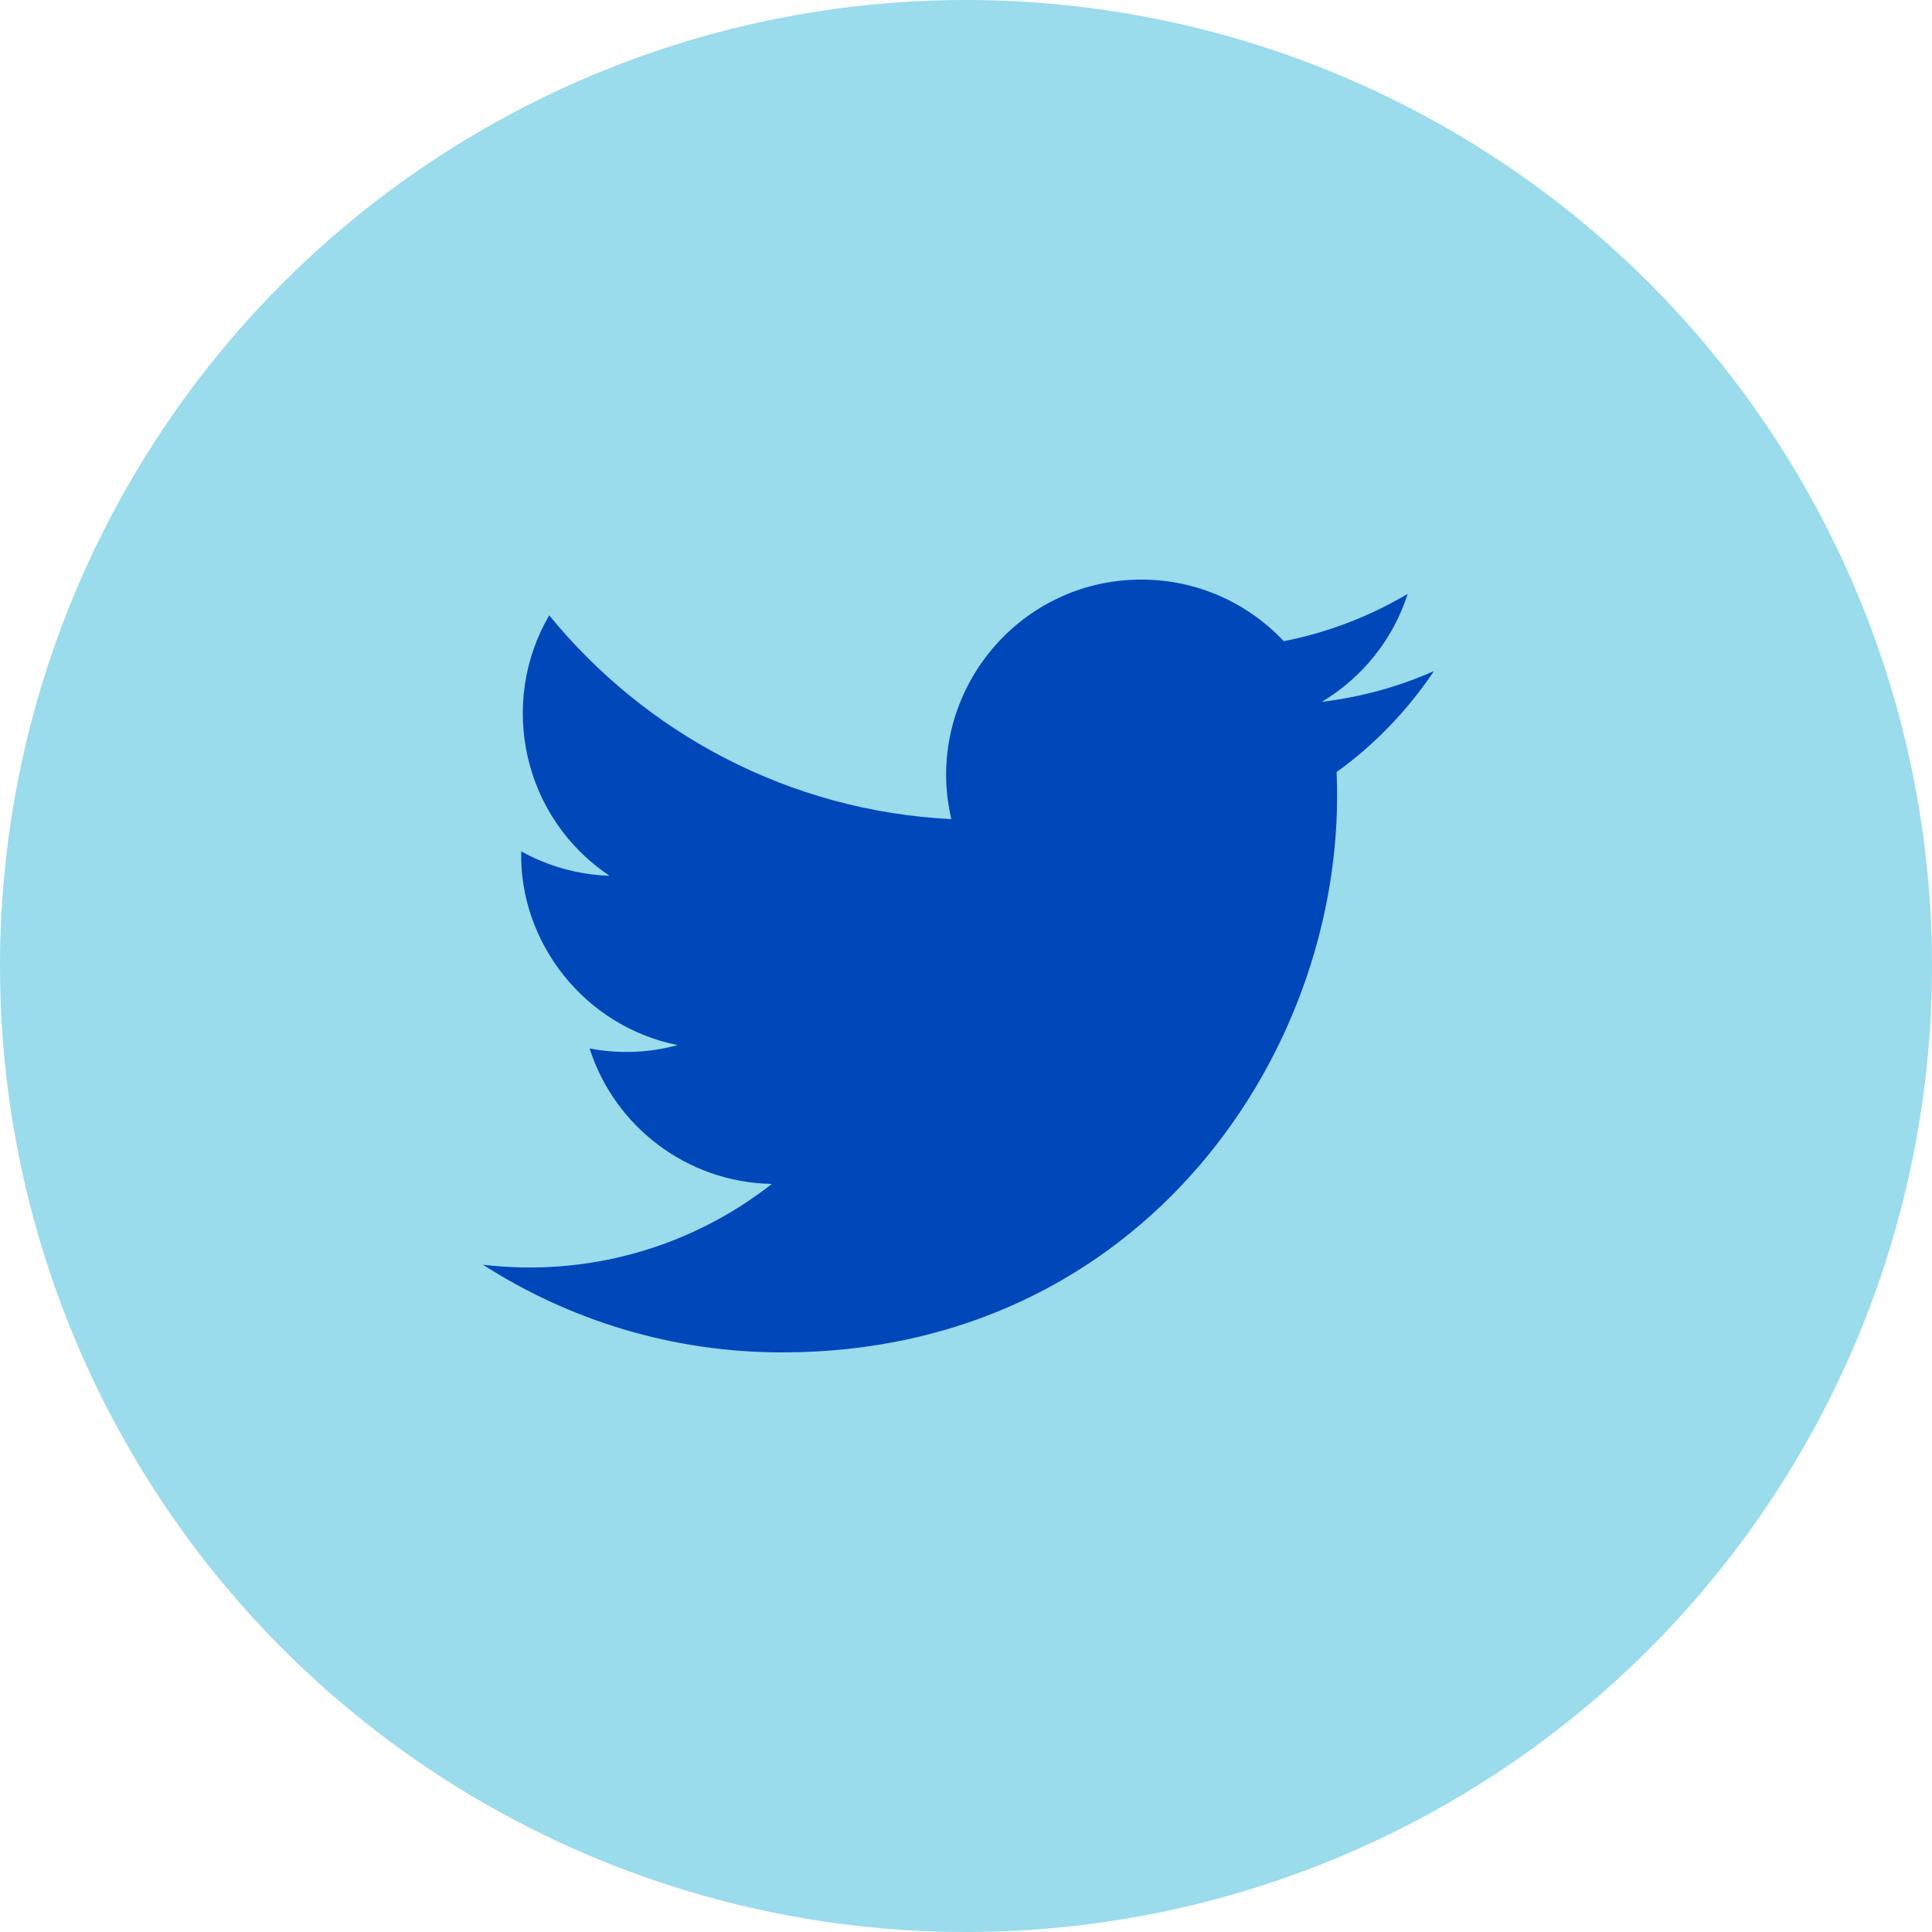
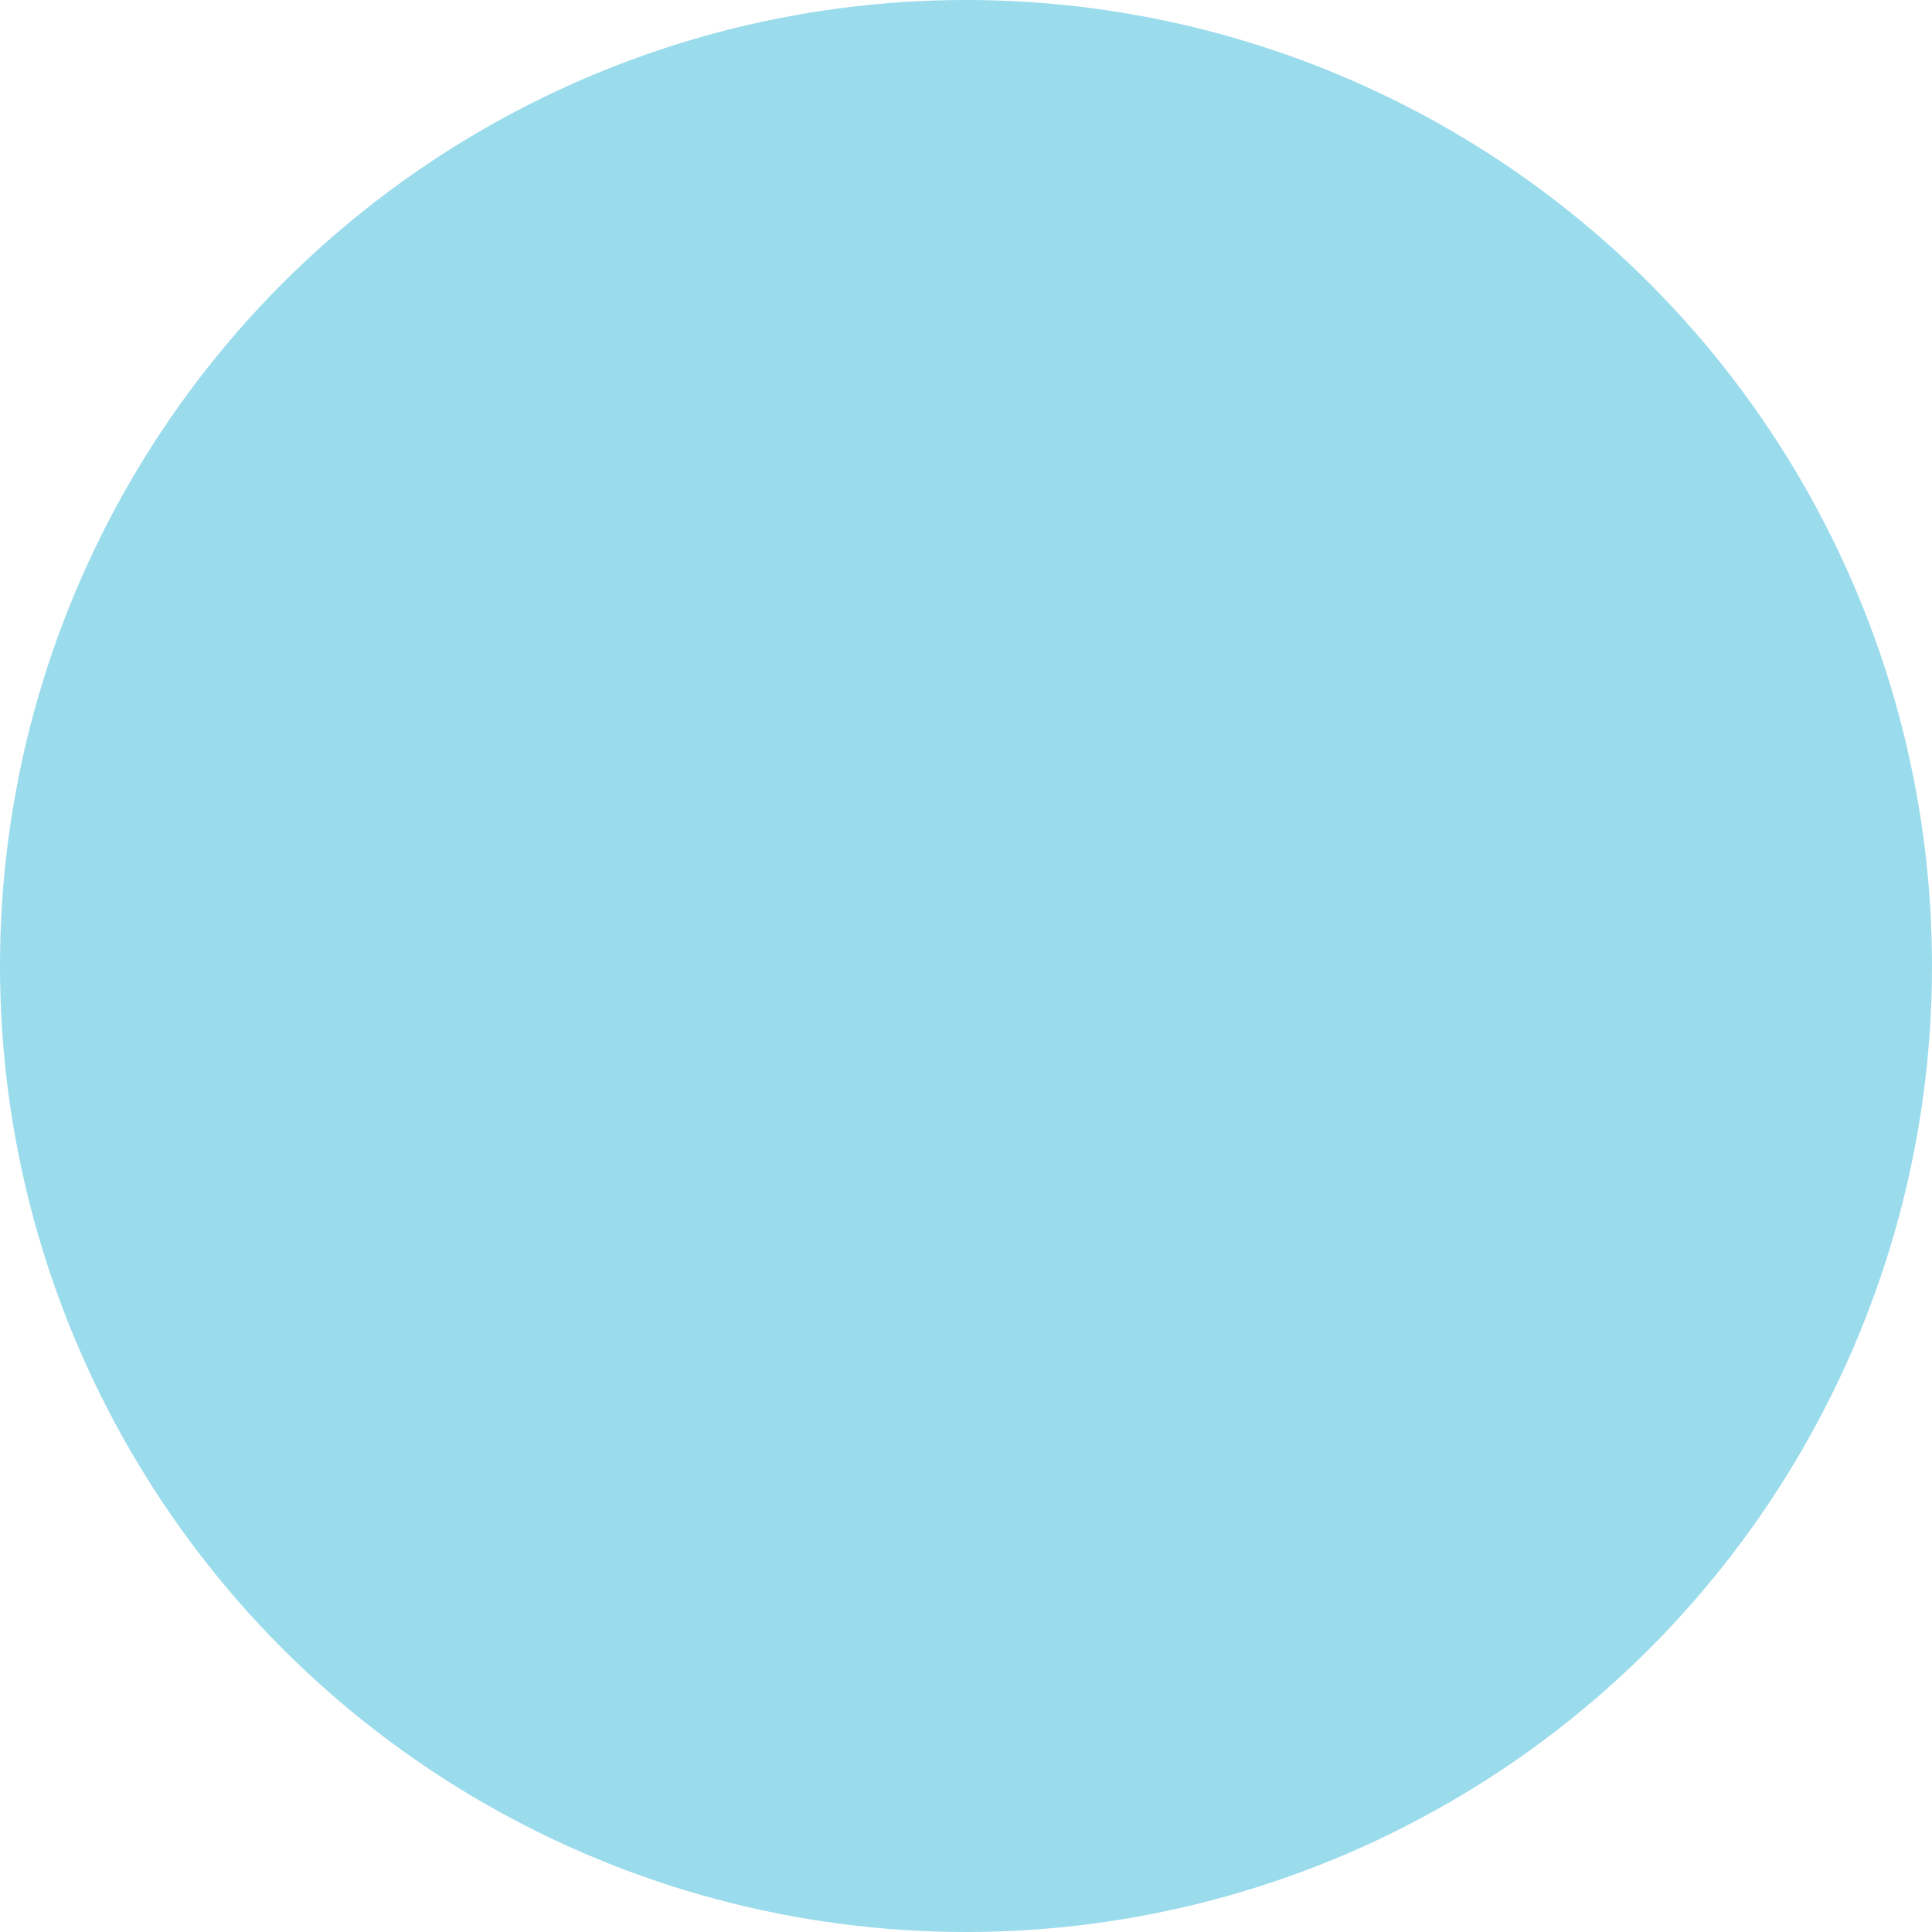
<svg xmlns="http://www.w3.org/2000/svg" fill="none" viewBox="0 0 60 60" height="60" width="60">
  <circle fill="#9ADBEC" r="30" cy="30" cx="30" />
-   <path fill="#0047BA" d="M44.532 20.841C43.446 21.324 42.278 21.648 41.053 21.795C42.304 21.046 43.265 19.858 43.717 18.443C42.546 19.137 41.249 19.642 39.869 19.913C38.765 18.736 37.189 18 35.446 18C31.535 18 28.66 21.65 29.544 25.439C24.509 25.186 20.045 22.774 17.056 19.109C15.469 21.832 16.233 25.394 18.93 27.198C17.939 27.166 17.003 26.894 16.187 26.44C16.121 29.247 18.133 31.873 21.047 32.457C20.194 32.689 19.26 32.743 18.31 32.561C19.08 34.968 21.317 36.719 23.971 36.768C21.423 38.765 18.214 39.657 15 39.278C17.681 40.997 20.867 42 24.288 42C35.537 42 41.893 32.499 41.509 23.978C42.693 23.123 43.72 22.056 44.532 20.841Z" />
</svg>